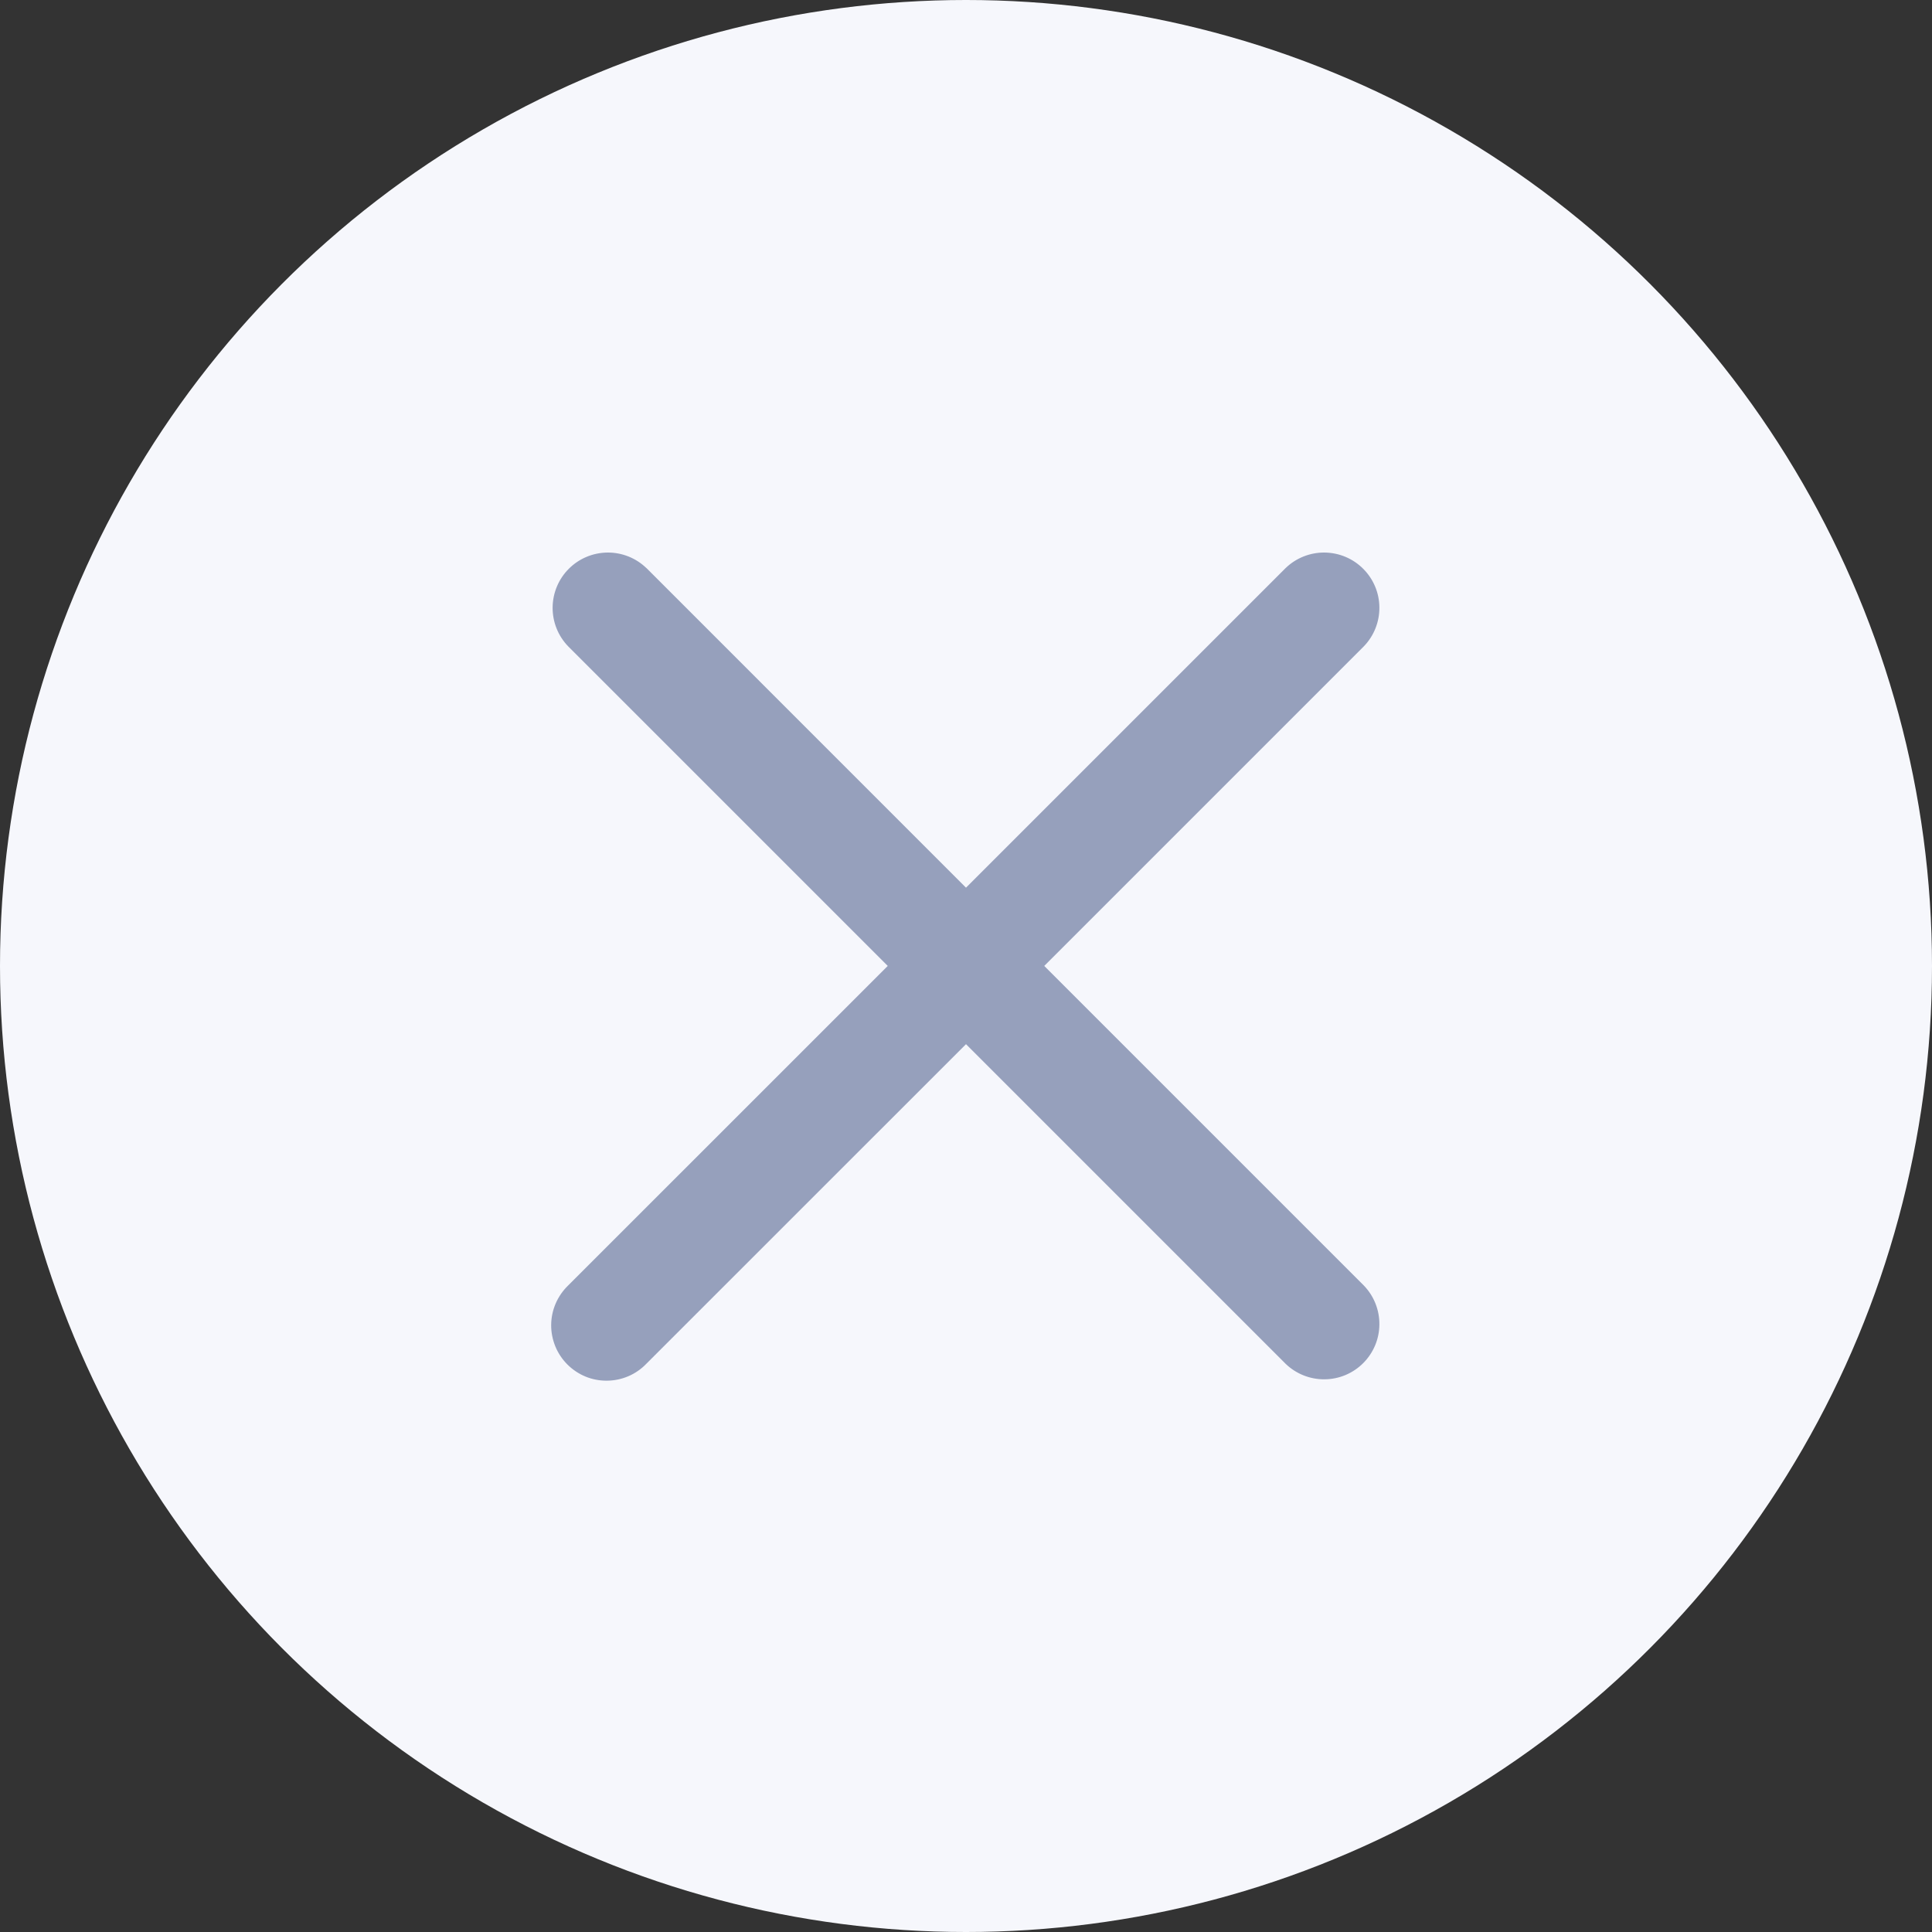
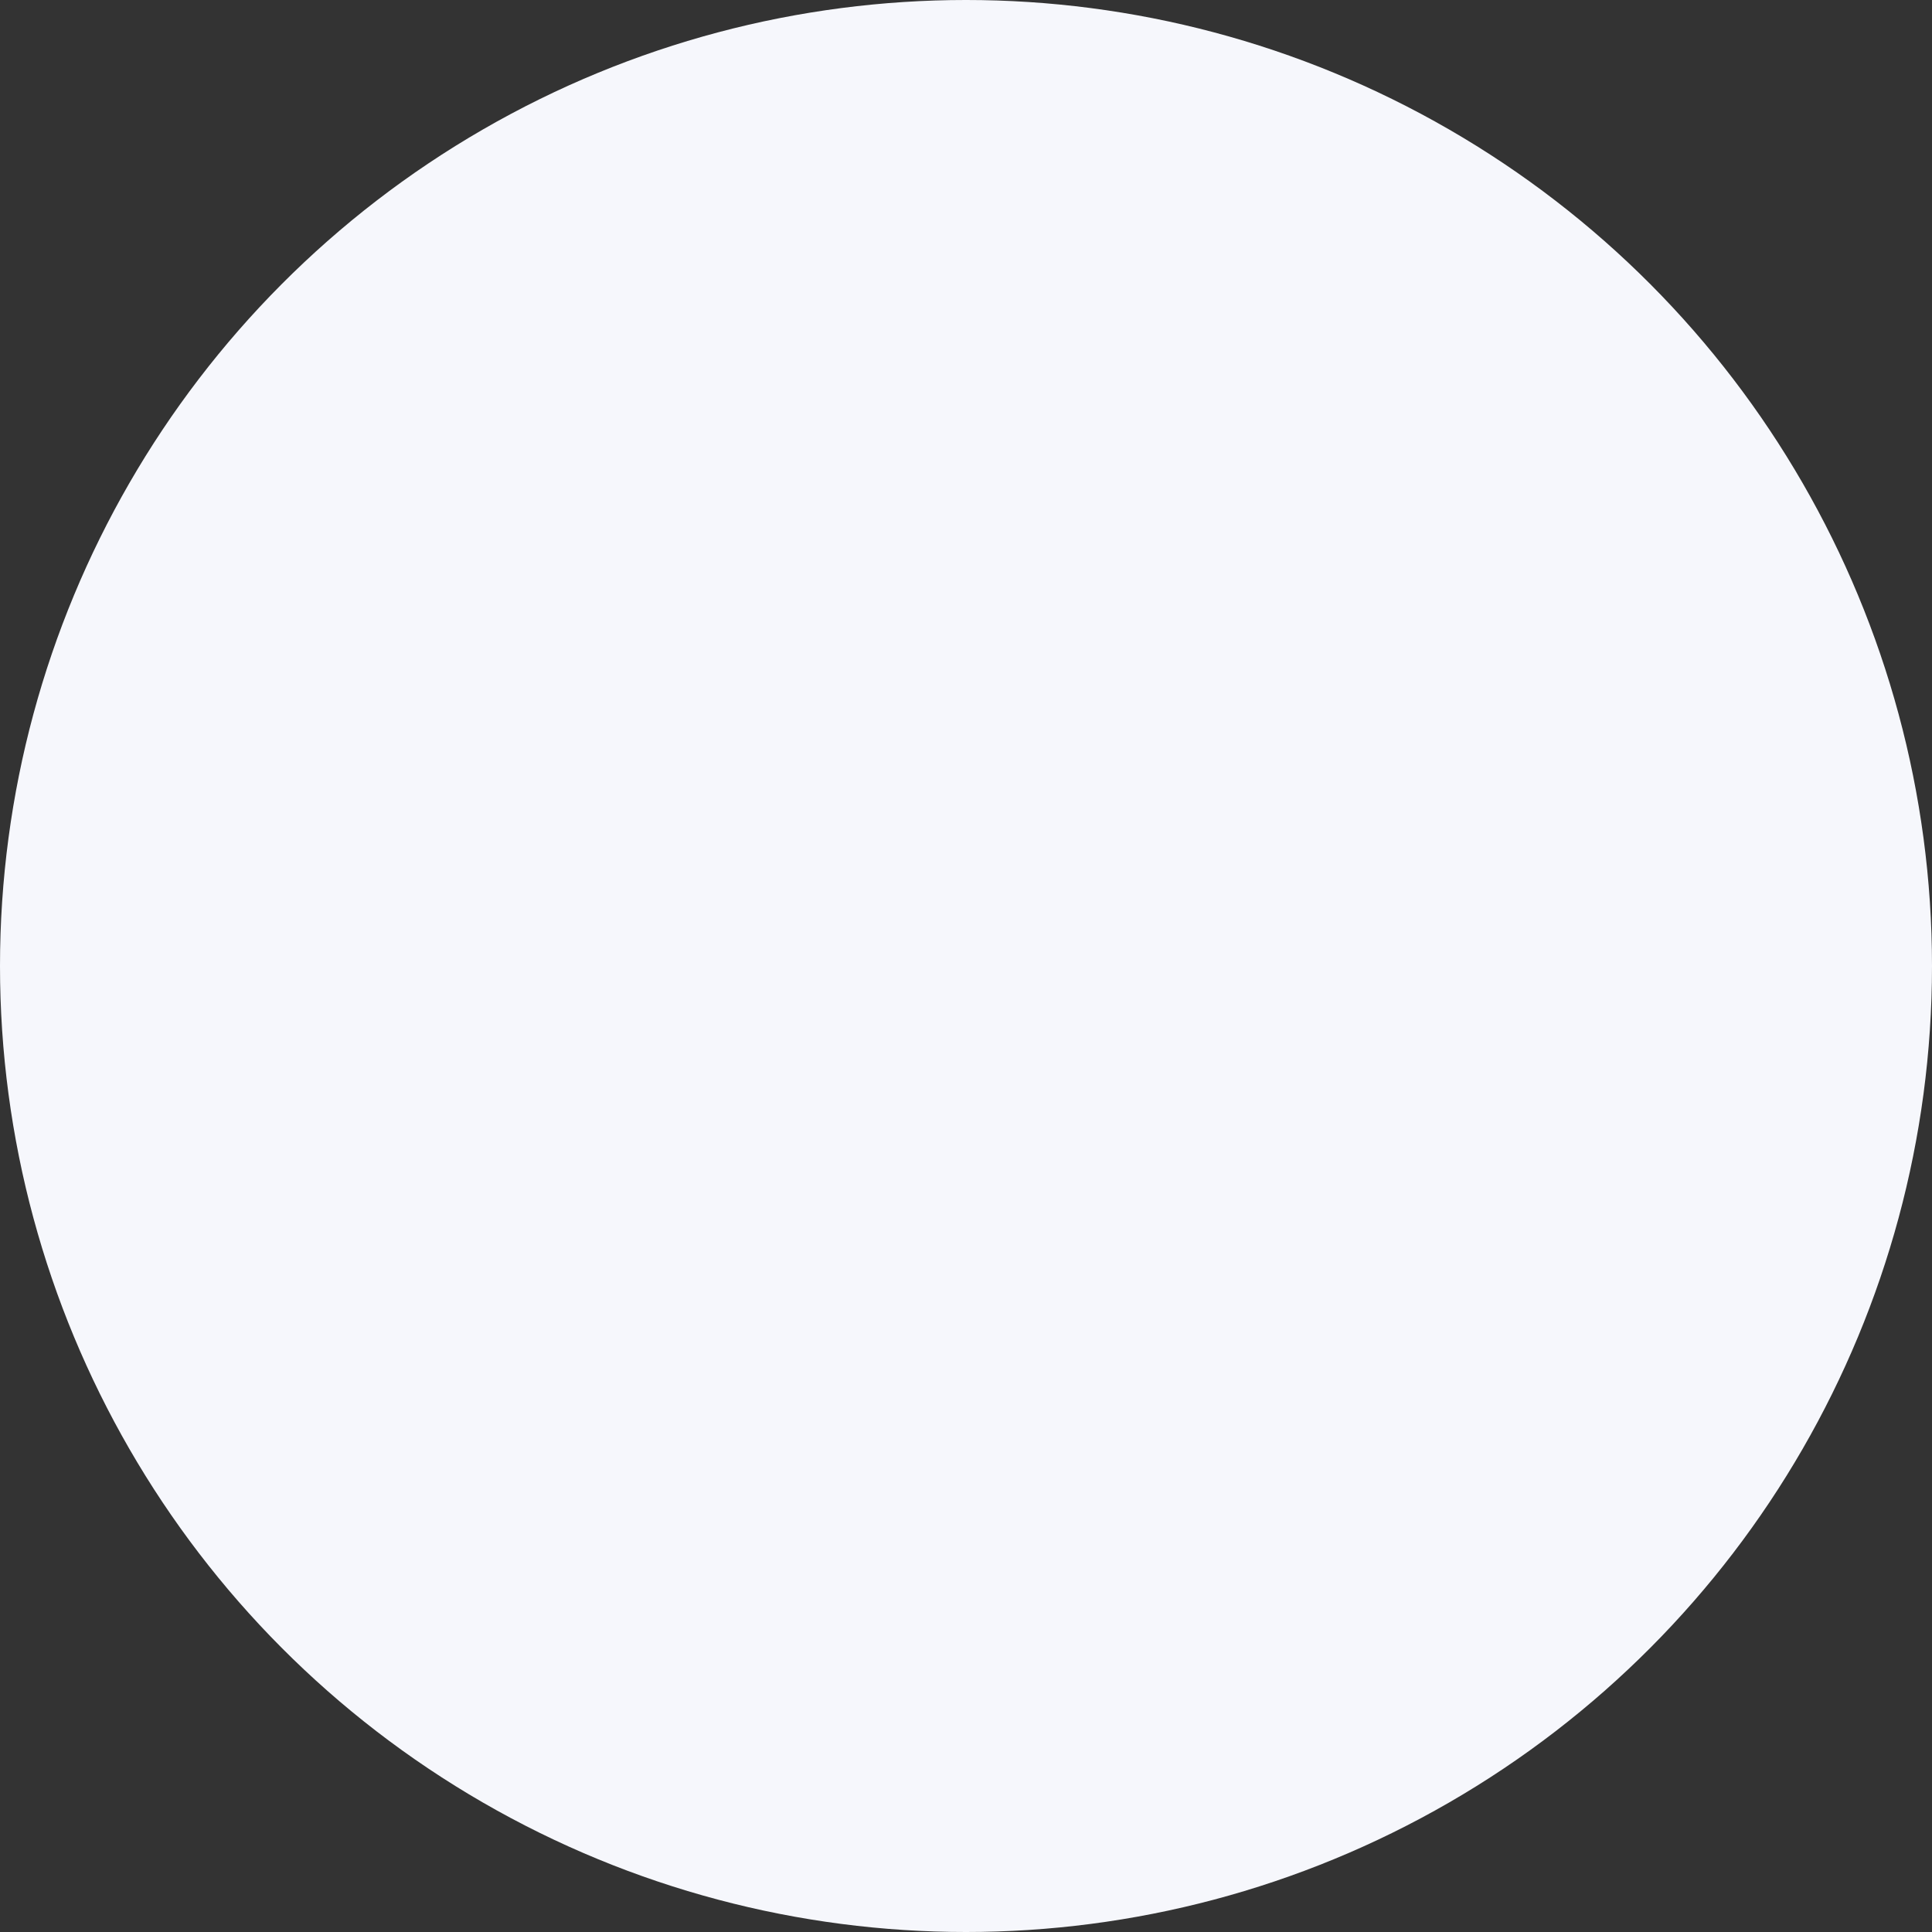
<svg xmlns="http://www.w3.org/2000/svg" width="28" height="28" viewBox="0 0 28 28" fill="none">
  <rect x="0" y="0" width="28" height="28" fill="#333333" stroke="none" />
  <circle cx="14" cy="14" r="14" fill="#F6F7FC" />
-   <path d="M9.368 8.233C9.217 8.087 9.014 8.006 8.804 8.008C8.594 8.01 8.392 8.094 8.244 8.243C8.095 8.391 8.011 8.593 8.009 8.803C8.007 9.013 8.088 9.216 8.234 9.367L12.866 13.999L8.233 18.631C8.157 18.705 8.095 18.794 8.053 18.892C8.011 18.989 7.989 19.095 7.988 19.201C7.987 19.308 8.008 19.413 8.048 19.512C8.088 19.61 8.148 19.7 8.223 19.775C8.299 19.851 8.388 19.91 8.487 19.951C8.585 19.991 8.691 20.011 8.797 20.01C8.904 20.009 9.009 19.987 9.107 19.945C9.205 19.903 9.293 19.842 9.367 19.765L14 15.133L18.632 19.765C18.783 19.911 18.986 19.992 19.196 19.99C19.407 19.989 19.608 19.904 19.756 19.756C19.905 19.607 19.99 19.406 19.991 19.195C19.993 18.985 19.912 18.782 19.766 18.631L15.134 13.999L19.766 9.367C19.912 9.216 19.993 9.013 19.991 8.803C19.99 8.593 19.905 8.391 19.756 8.243C19.608 8.094 19.407 8.01 19.196 8.008C18.986 8.006 18.783 8.087 18.632 8.233L14 12.865L9.368 8.232V8.233Z" fill="#96A0BC" />
</svg>